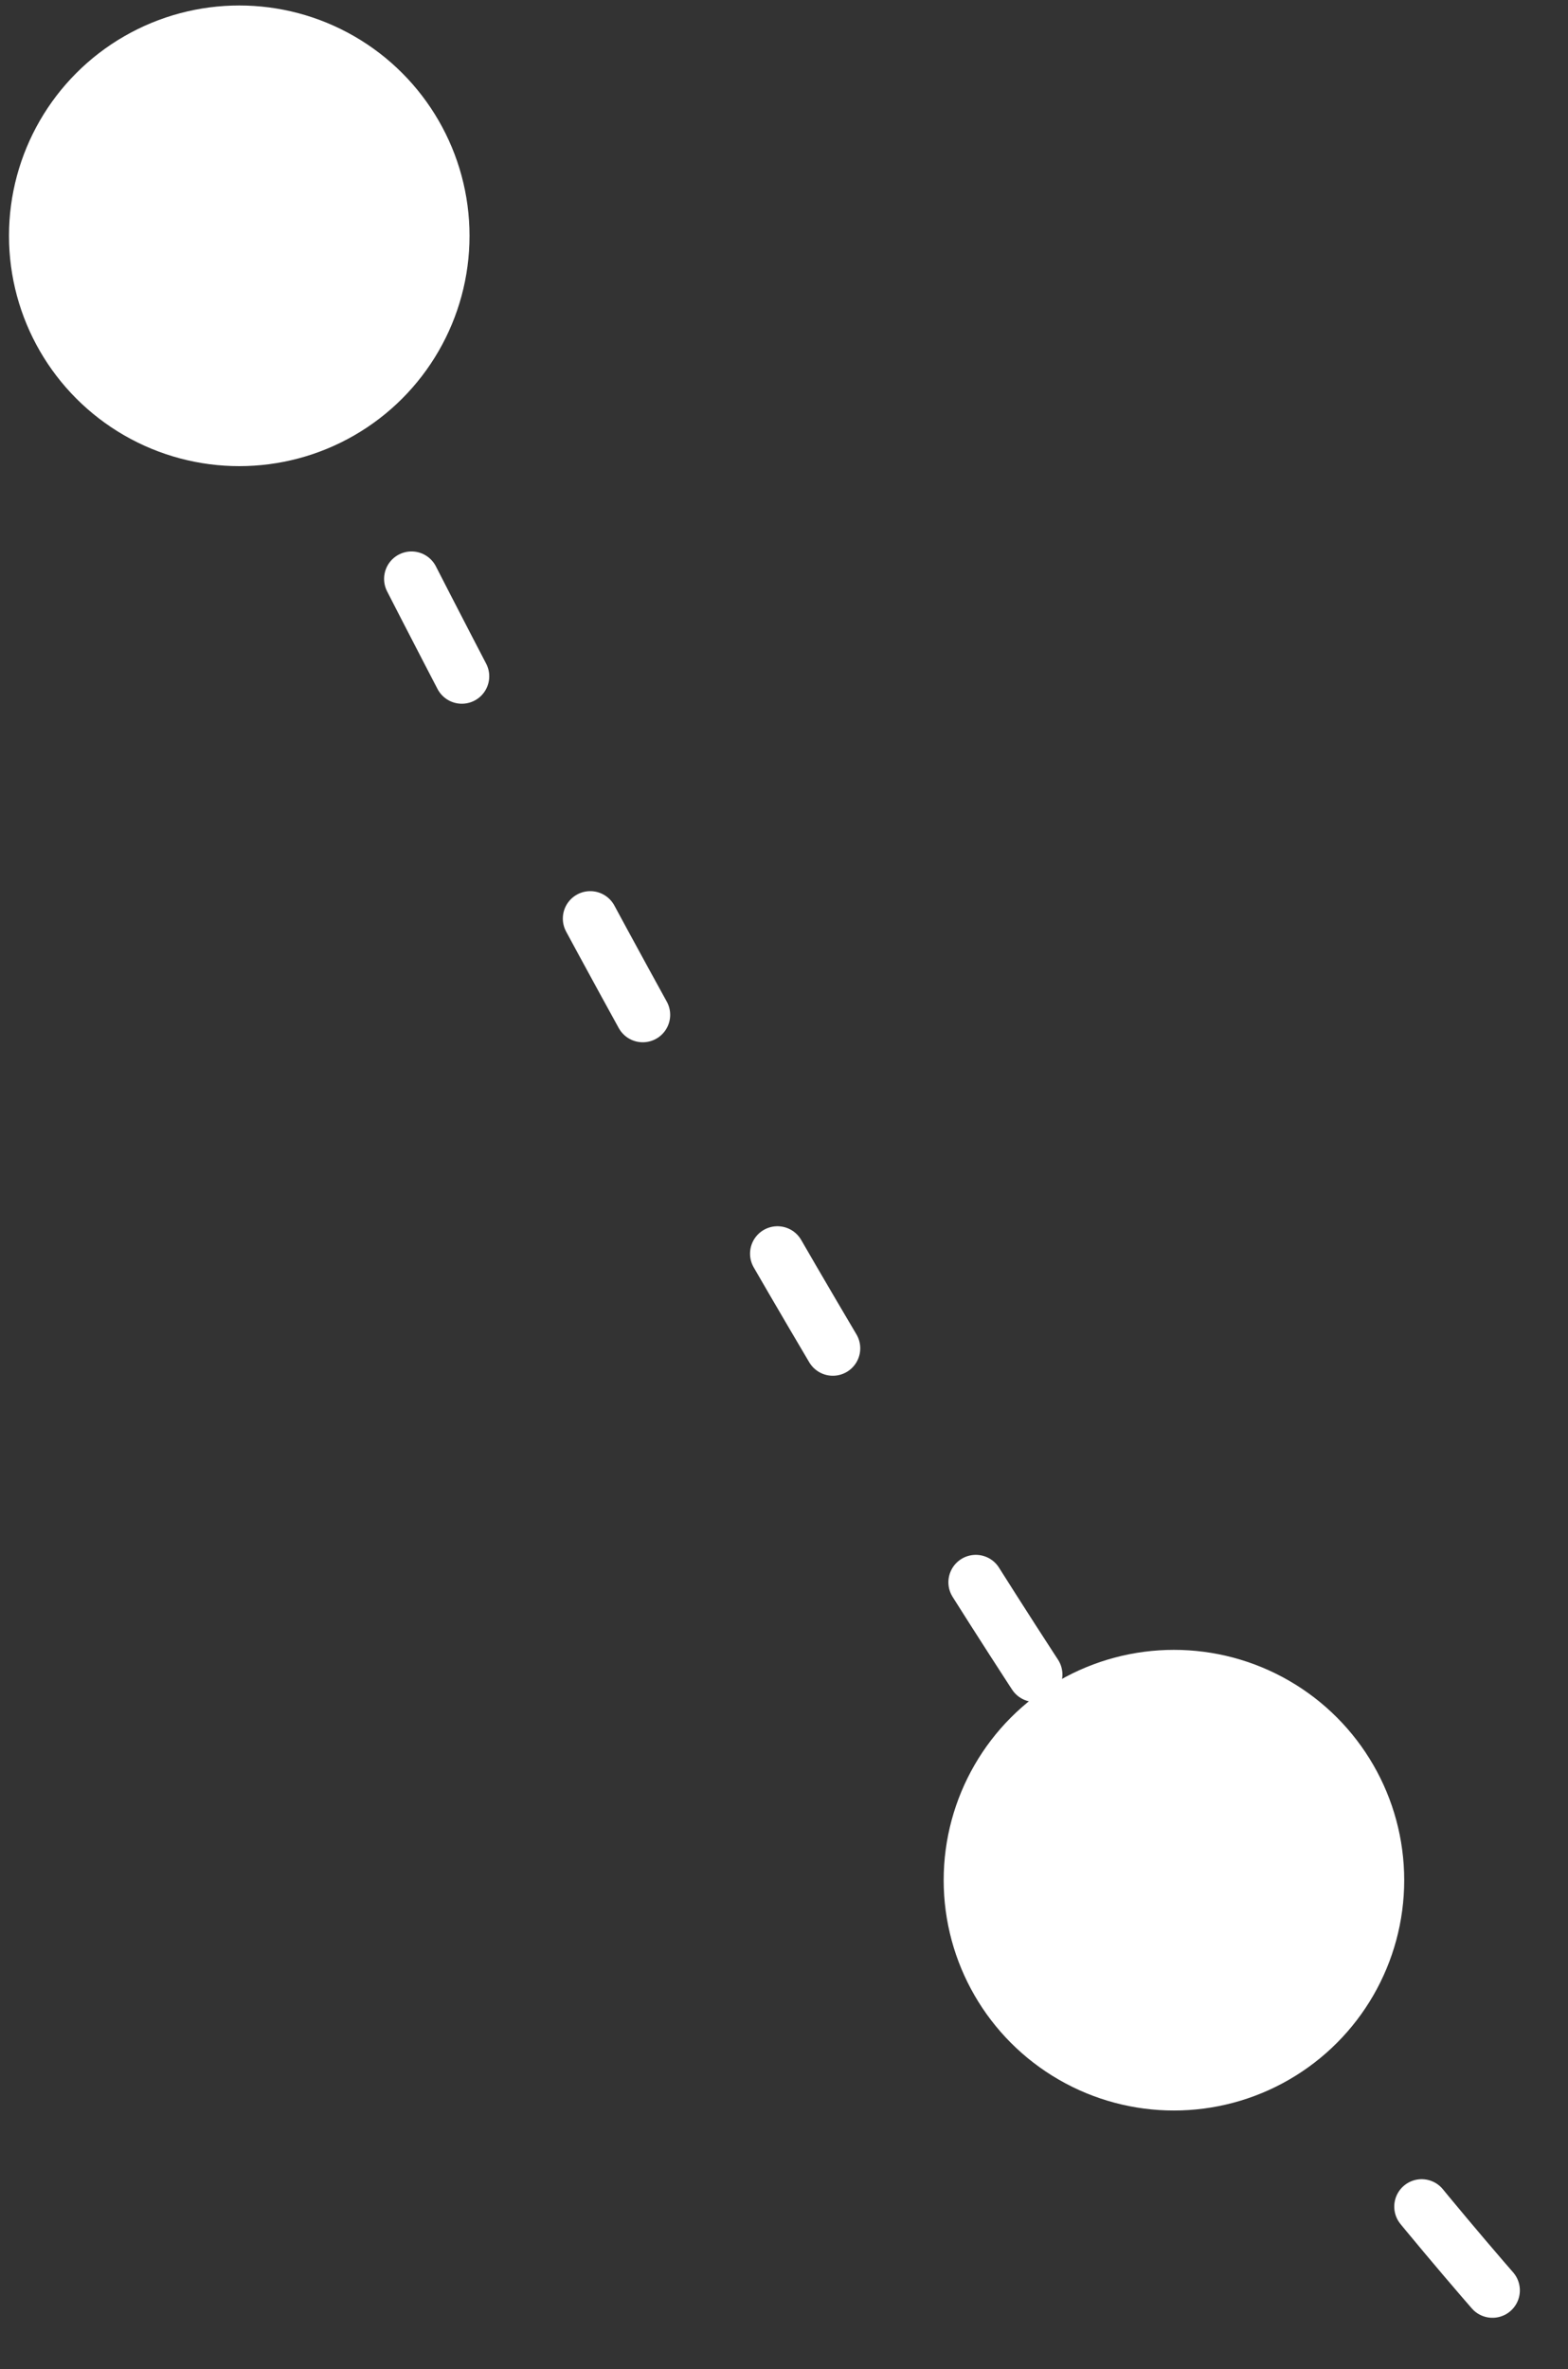
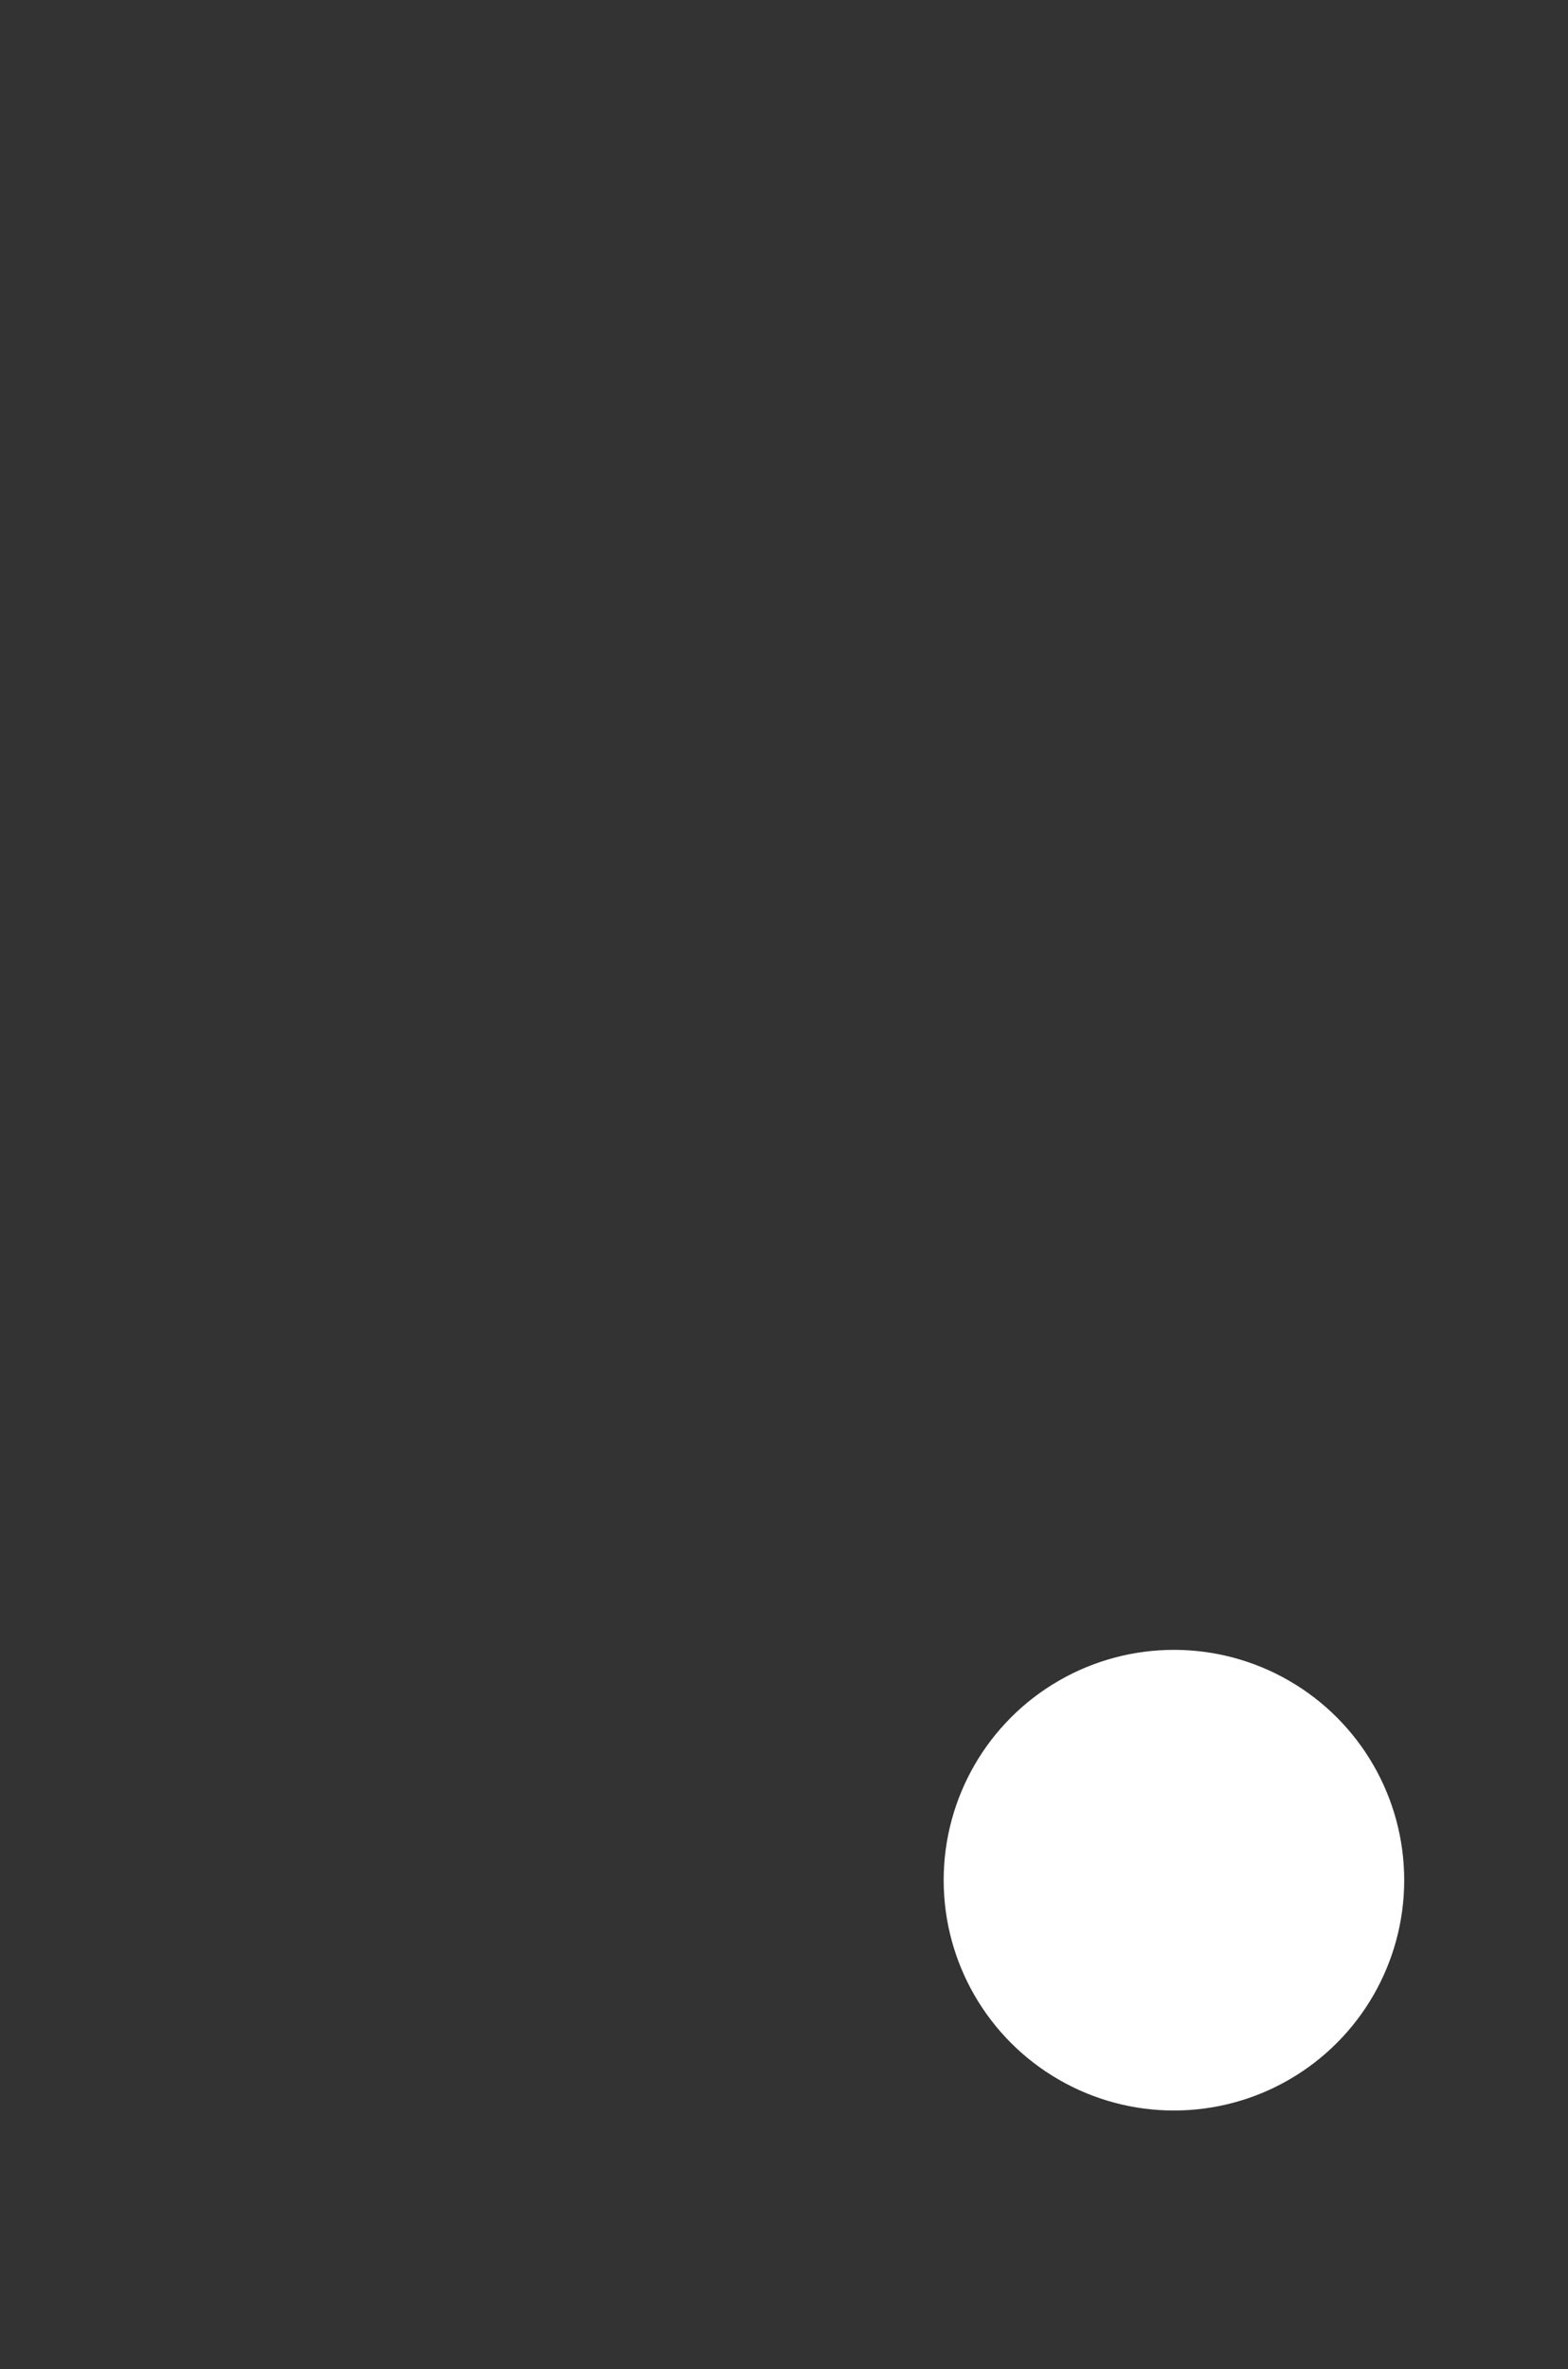
<svg xmlns="http://www.w3.org/2000/svg" width="143" height="216" viewBox="0 0 143 216" fill="none">
  <rect x="0" y="0" width="143" height="216" fill="#333333" stroke="none" />
-   <path d="M21.82 21.5C68.469 116.274 104.584 173.719 140.234 213.5" stroke="white" stroke-width="5" stroke-linecap="round" stroke-dasharray="10 25" />
  <circle cx="107.062" cy="171.421" r="21" fill="white" />
-   <circle cx="21.82" cy="21.5" r="21" fill="white" />
</svg>